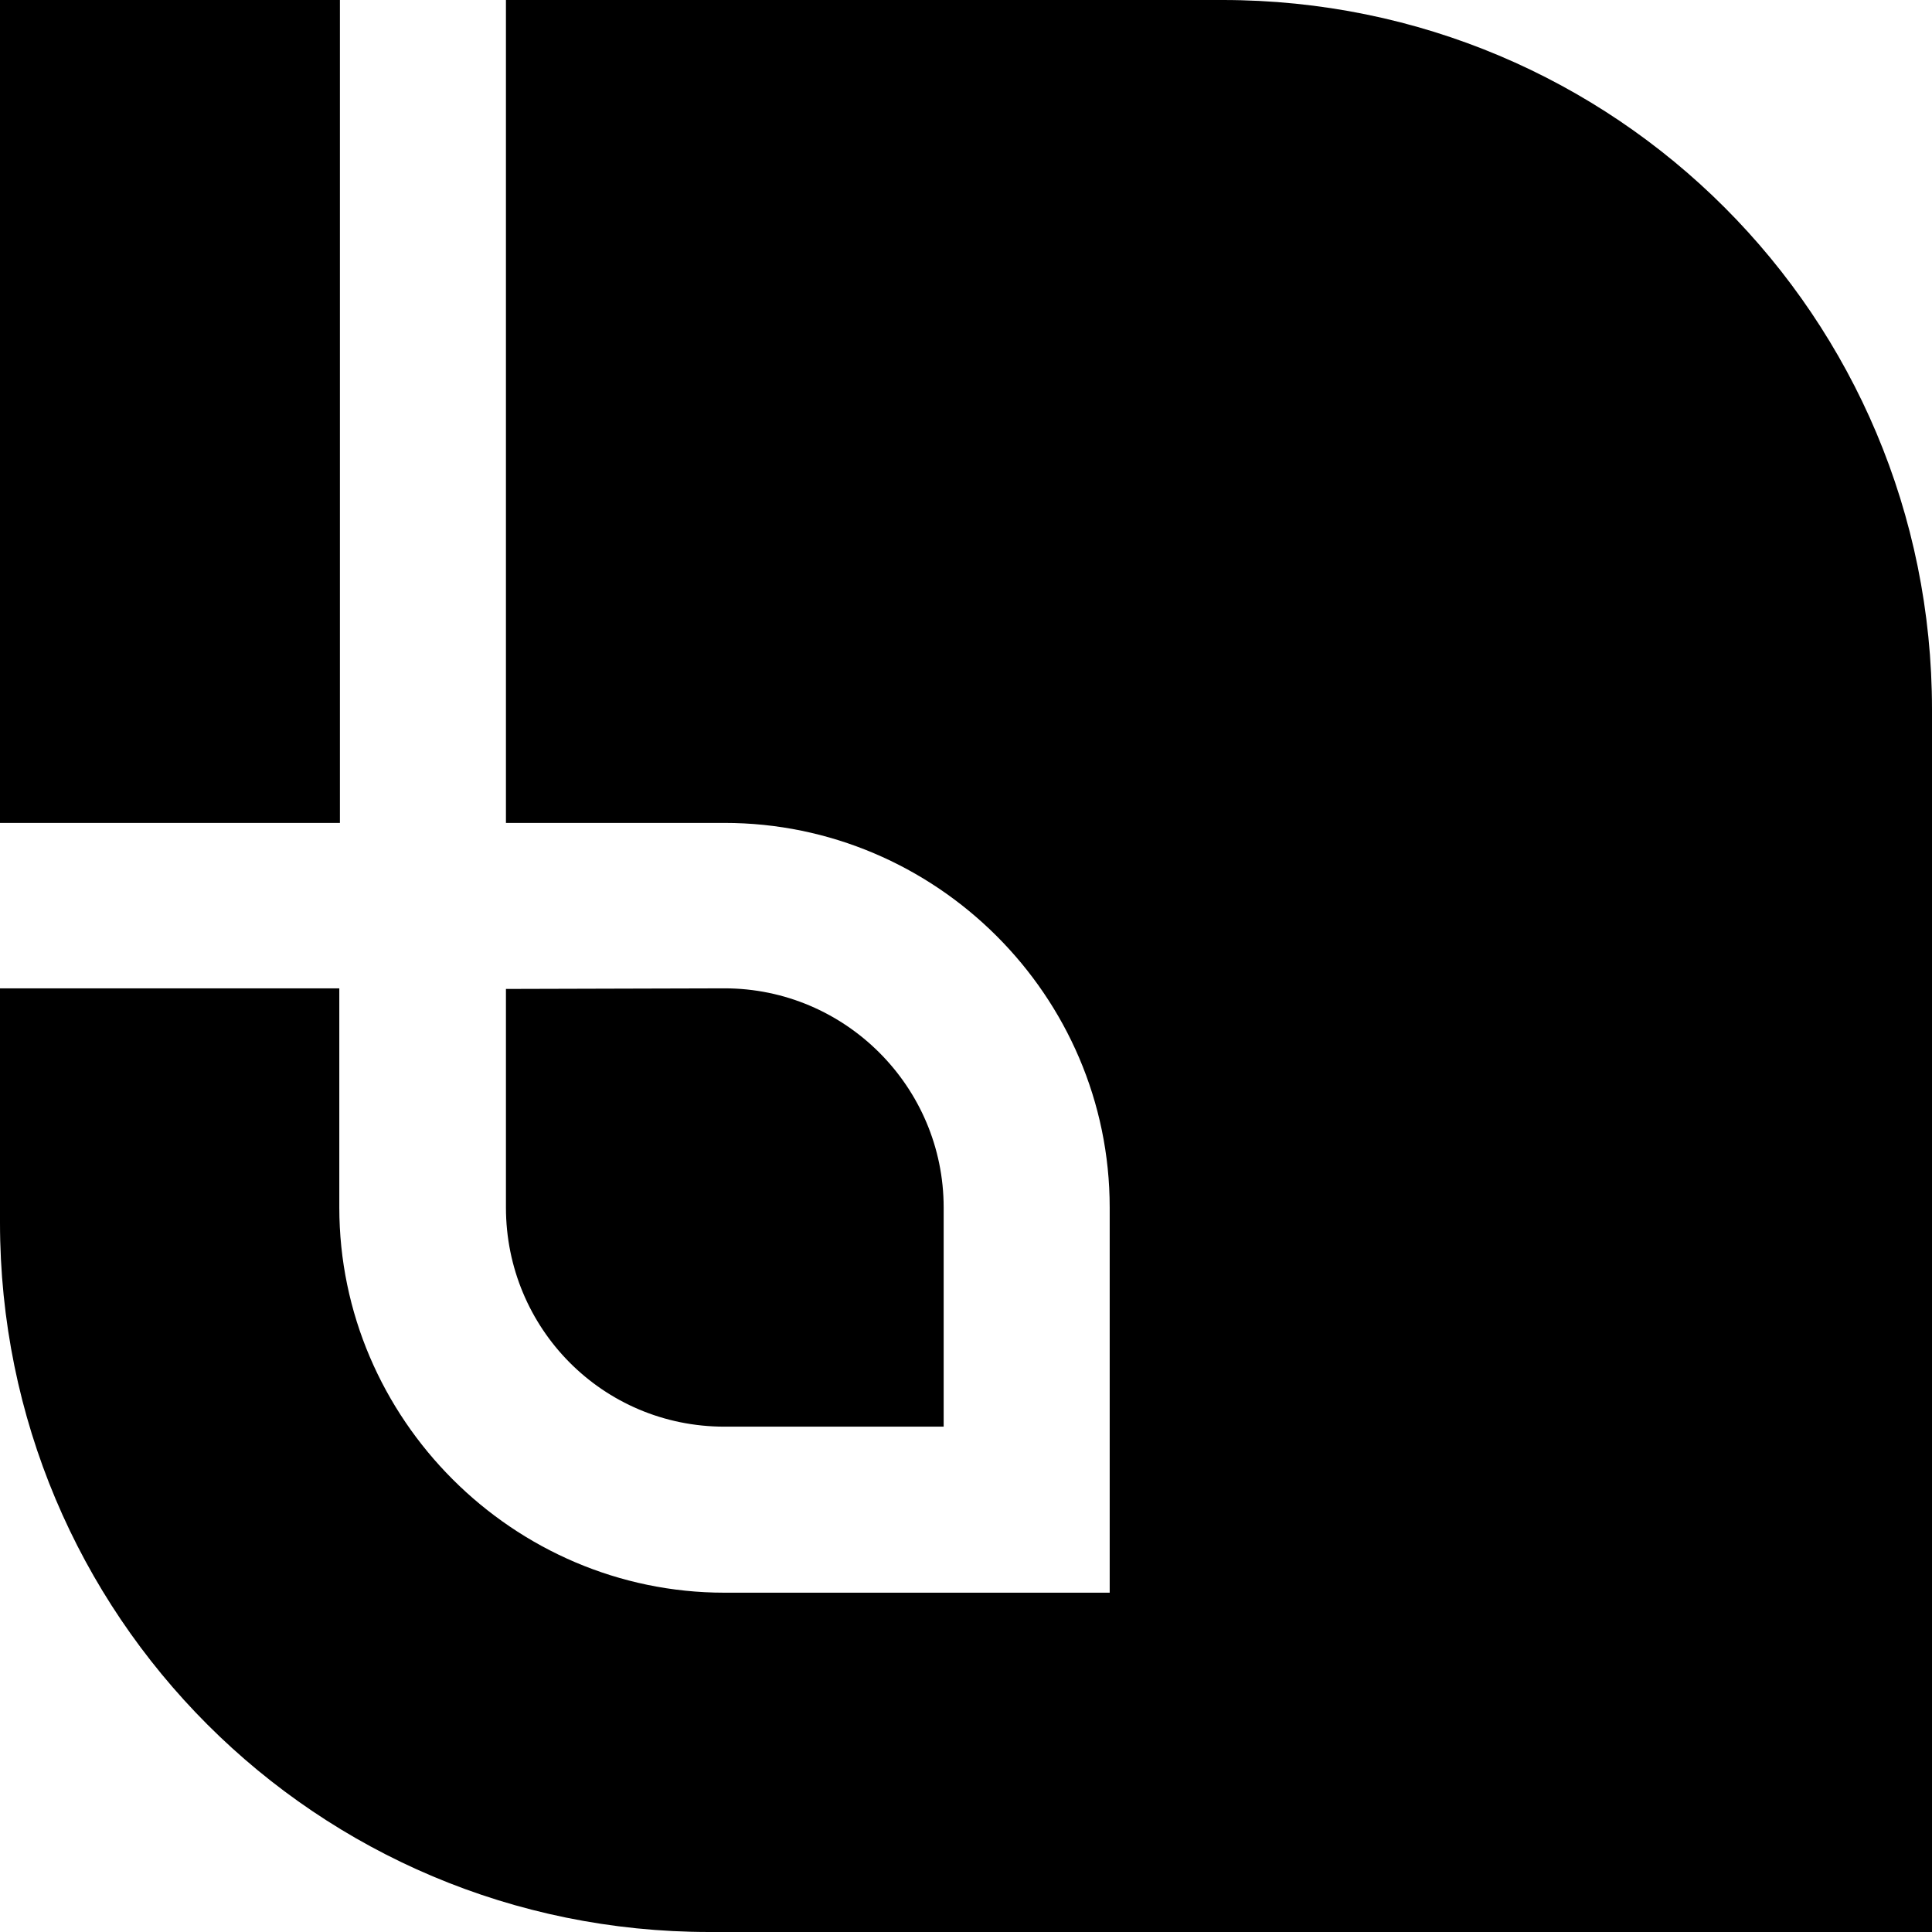
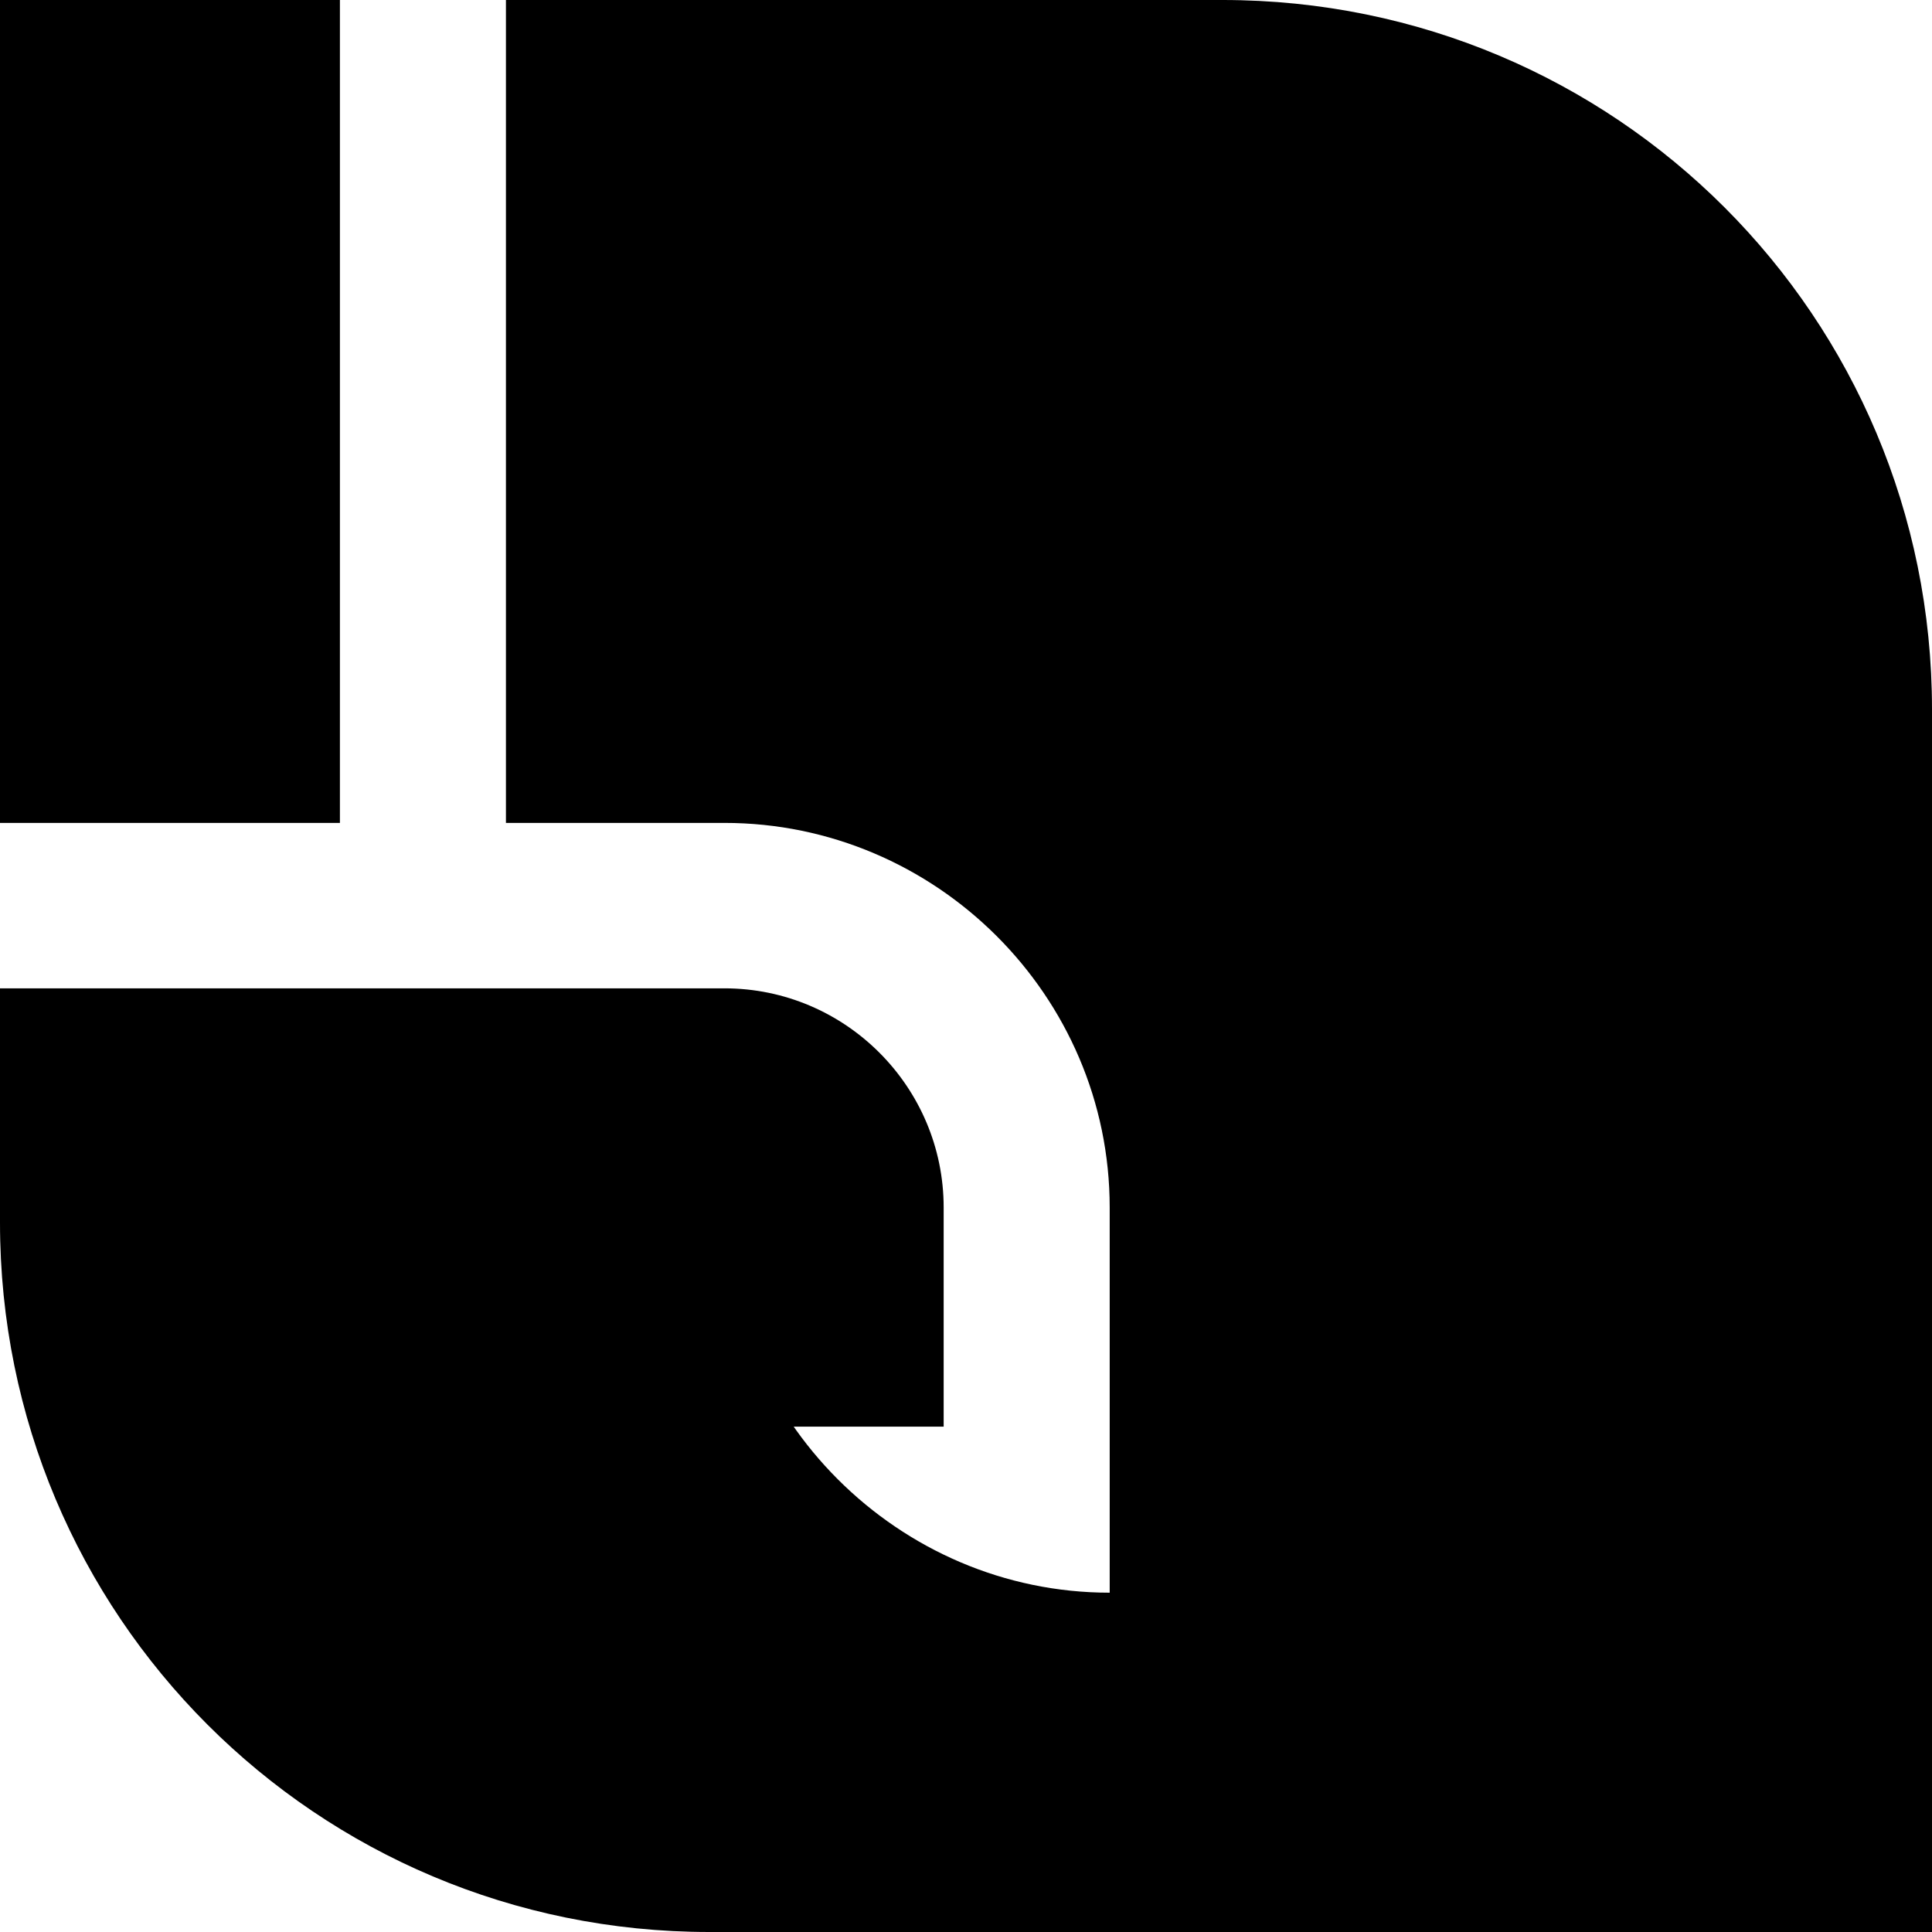
<svg xmlns="http://www.w3.org/2000/svg" width="100" height="100" viewBox="0 0 320 320">
-   <path fill="#fff" d="M0 0v136.3h56.3V0zm83.8 0v136.3H120c35 0 63.8 28.6 63.8 63.7v63.8H120c-35 0-63.8-28.8-63.8-63.8v-36.3H0v38.8C0 267.5 52.4 320 117.5 320H320V117.5C320 52.5 267.6 0 202.5 0H83.8zm0 163.8V200c0 20 16 36.3 36.2 36.3h36.3V200c0-20-16.3-36.3-36.3-36.3z" style="fill:#000" />
+   <path fill="#fff" d="M0 0v136.3h56.3V0zm83.8 0v136.3H120c35 0 63.8 28.6 63.8 63.7v63.8c-35 0-63.8-28.8-63.8-63.8v-36.3H0v38.8C0 267.5 52.4 320 117.5 320H320V117.5C320 52.5 267.6 0 202.5 0H83.8zm0 163.8V200c0 20 16 36.3 36.2 36.3h36.3V200c0-20-16.3-36.3-36.3-36.3z" style="fill:#000" />
</svg>